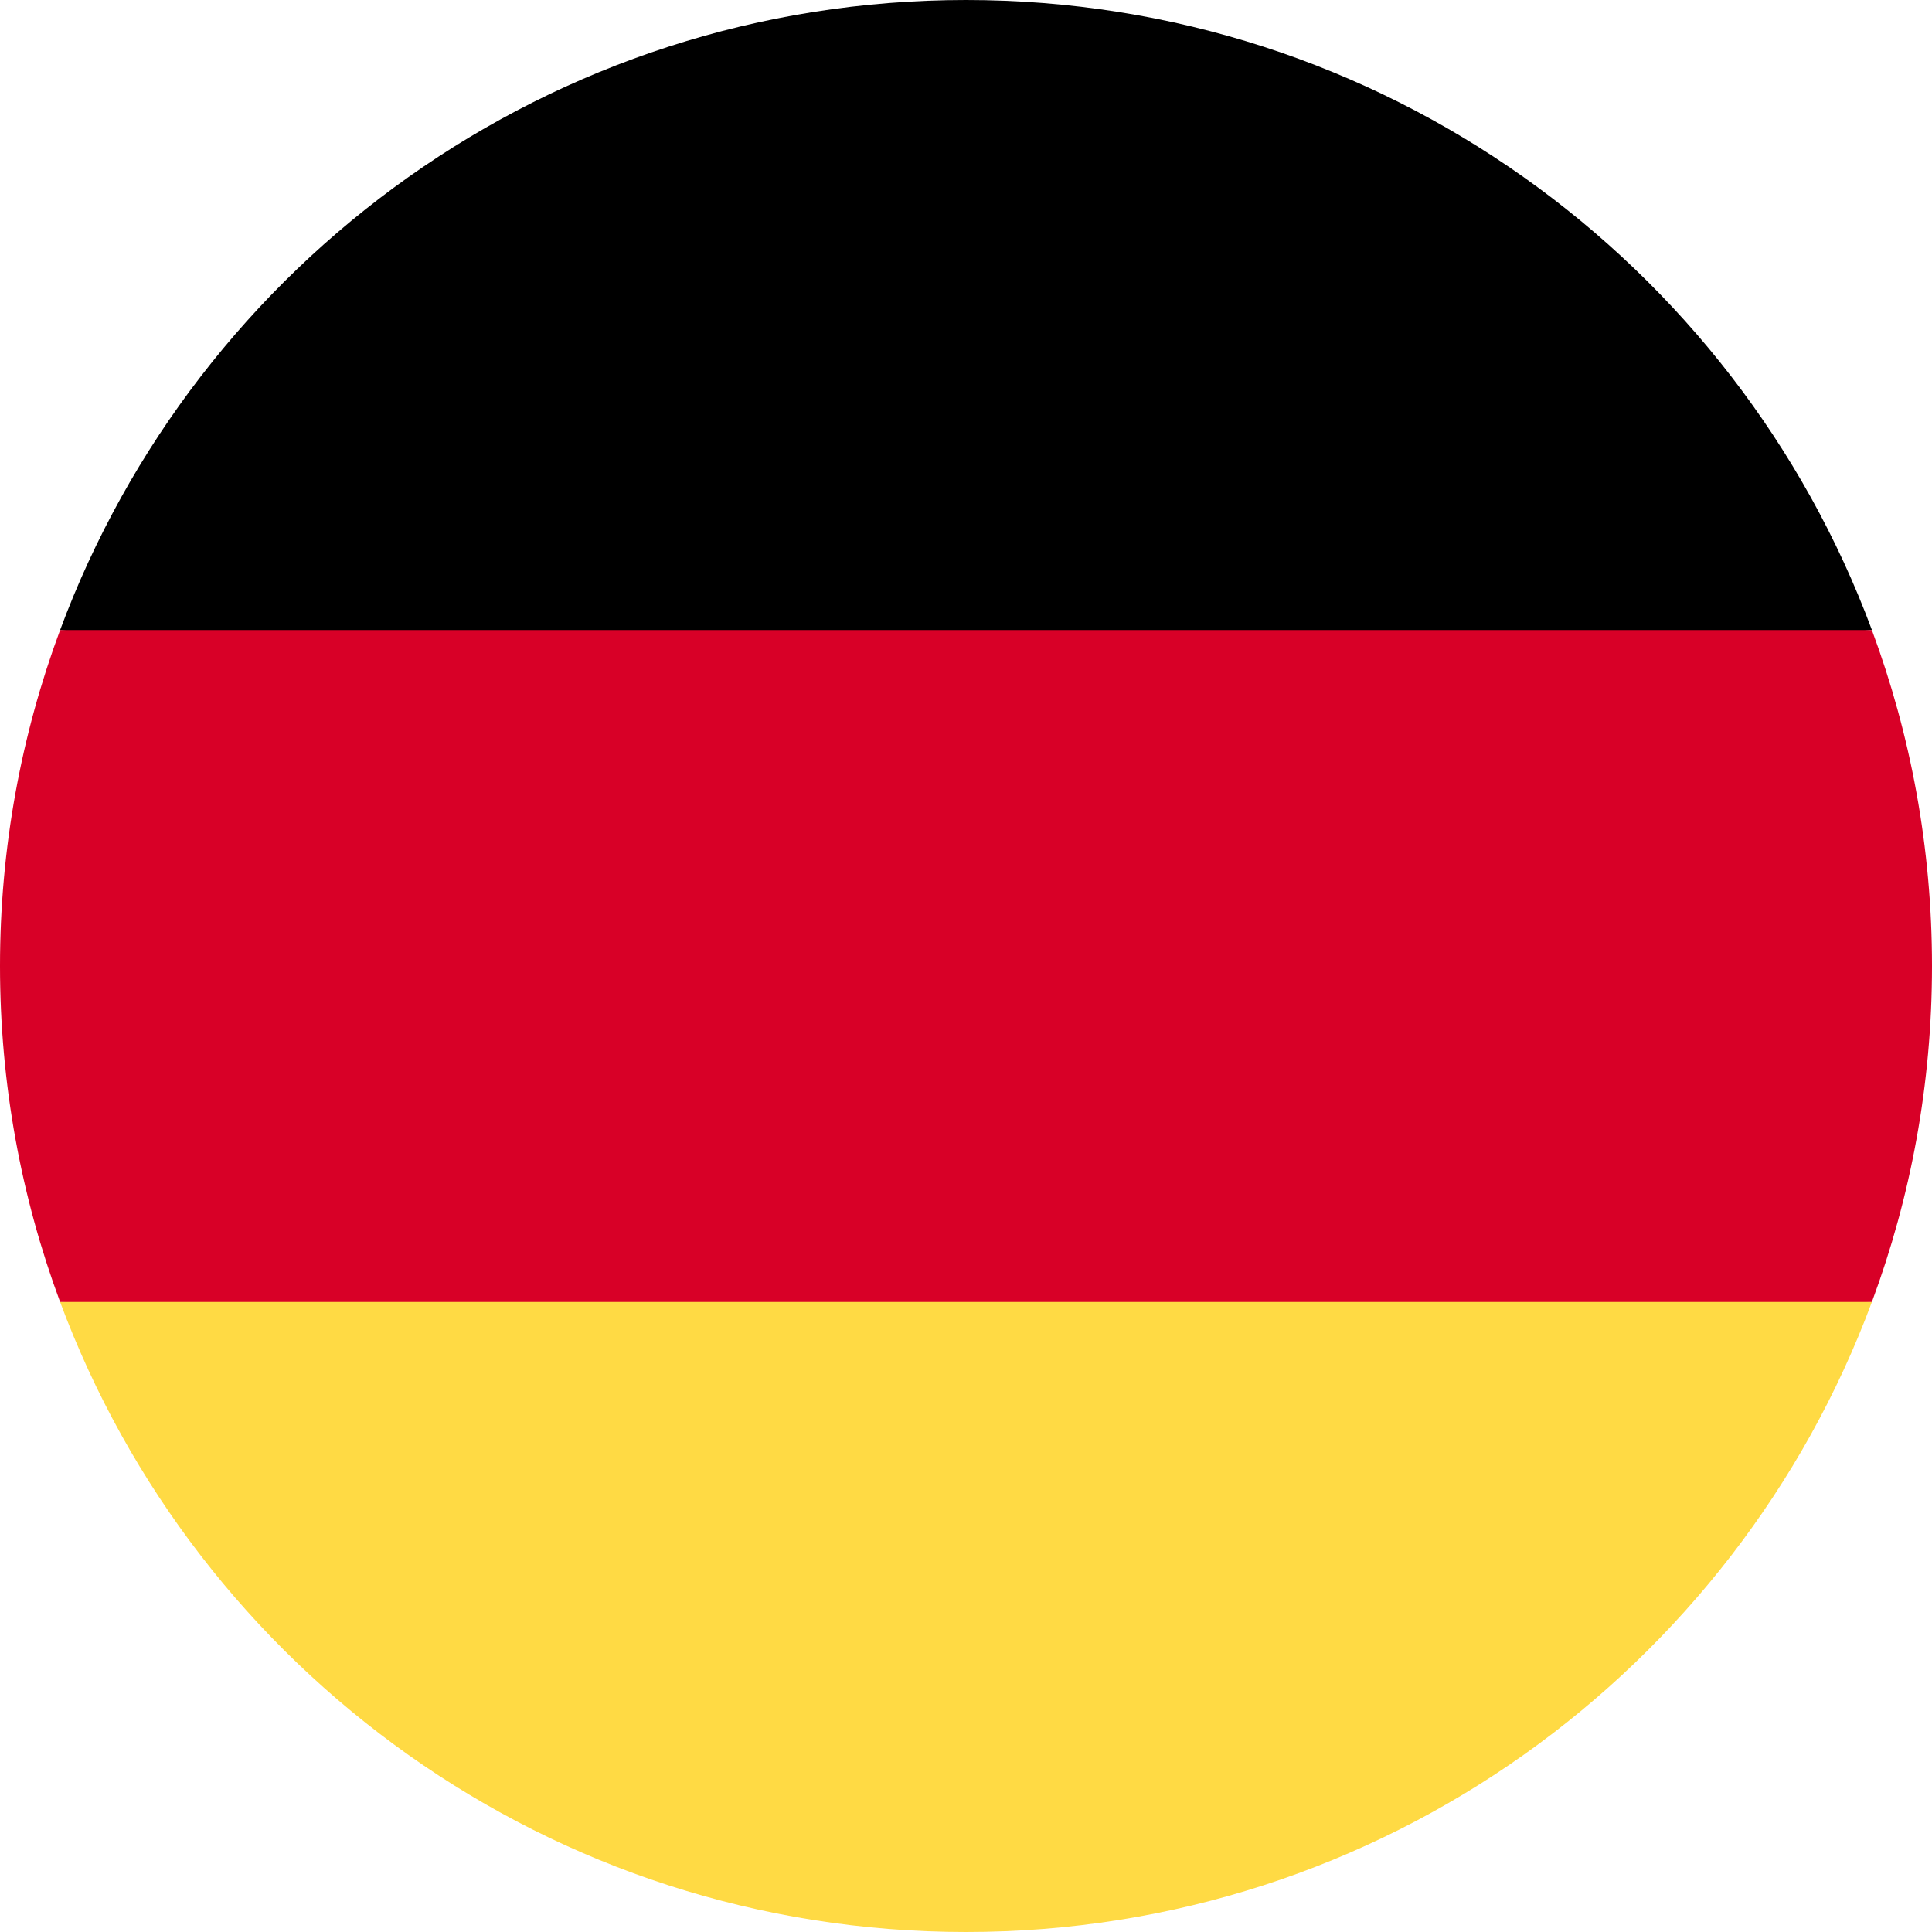
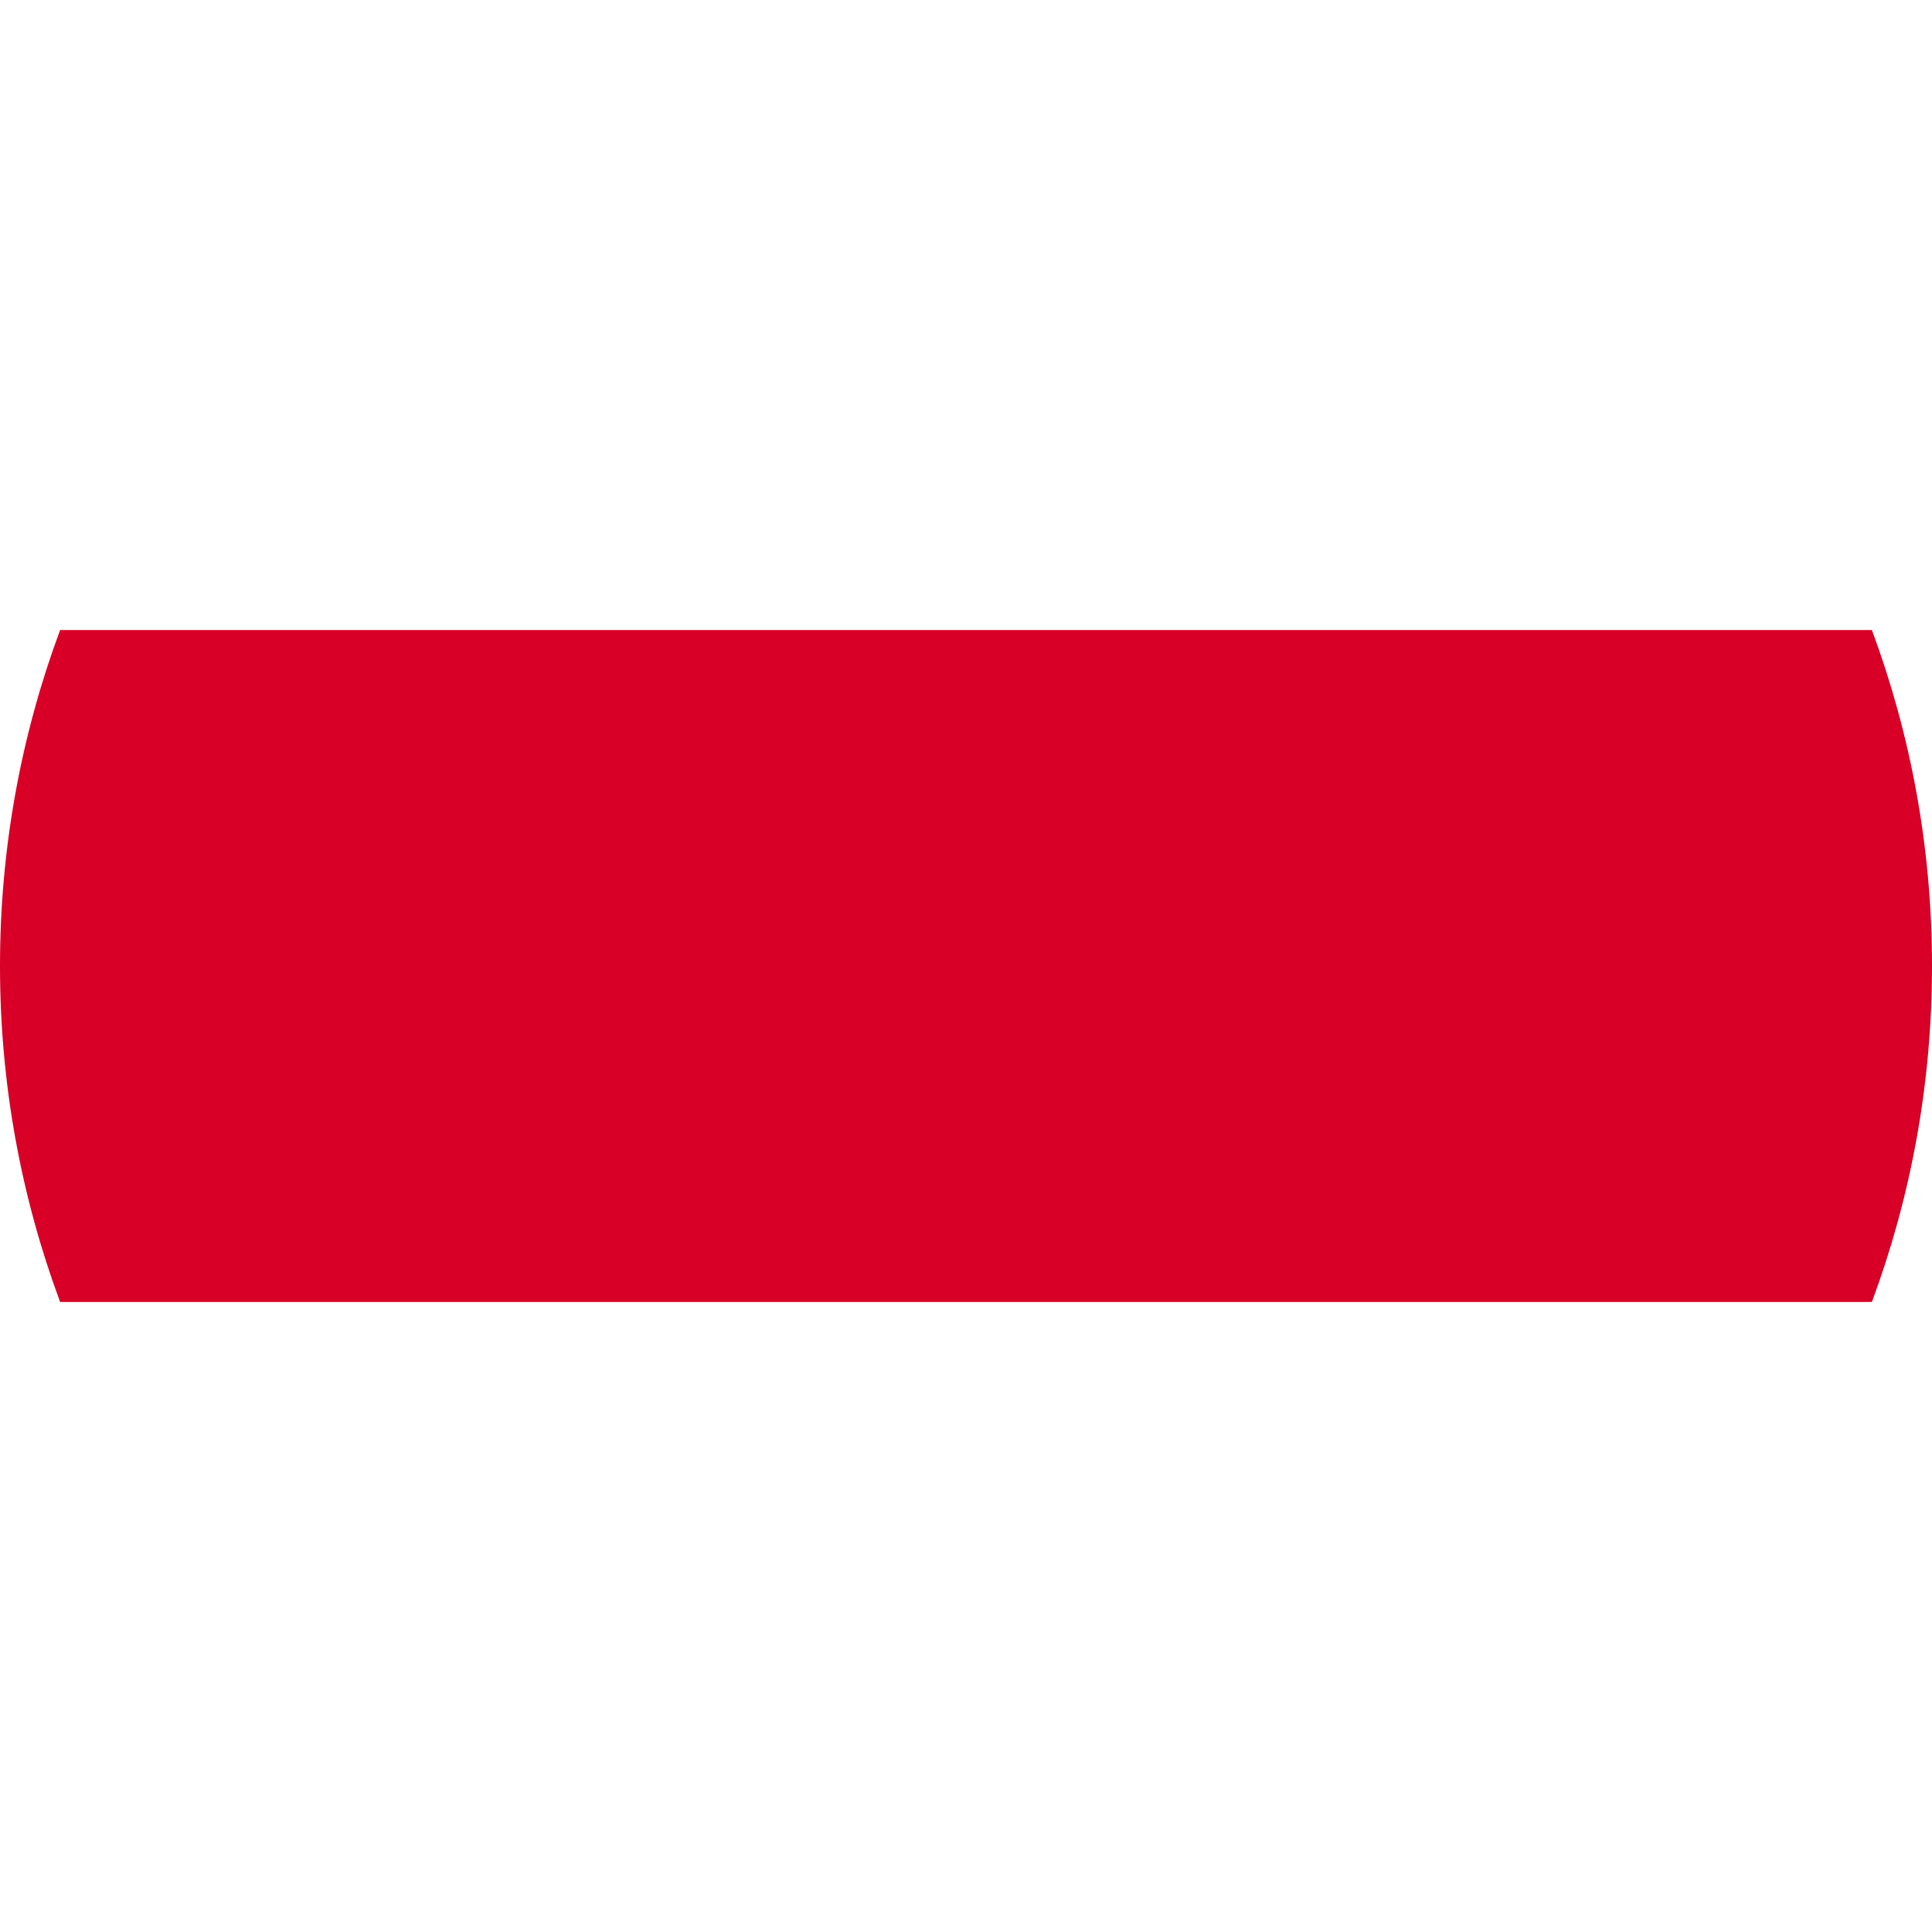
<svg xmlns="http://www.w3.org/2000/svg" width="36" height="36" viewBox="0 0 36 36">
  <g fill="none" fill-rule="evenodd">
    <g fill-rule="nonzero">
      <g>
-         <path fill="#FFDA44" d="M1.12 24.26C3.663 31.116 10.26 36 18 36c7.74 0 14.337-4.885 16.88-11.74L18 22.697 1.12 24.26z" transform="translate(-16 -82) translate(16 82)" />
-         <path fill="#000" d="M18 0C10.26 0 3.663 4.885 1.12 11.74L18 13.303l16.88-1.565C32.337 4.885 25.74 0 18 0z" transform="translate(-16 -82) translate(16 82)" />
        <path fill="#D80027" d="M1.12 11.74C.396 13.69 0 15.797 0 18s.396 4.31 1.12 6.26h33.76C35.604 22.31 36 20.203 36 18s-.396-4.31-1.12-6.26H1.12z" transform="translate(-16 -82) translate(16 82)" />
      </g>
    </g>
  </g>
</svg>